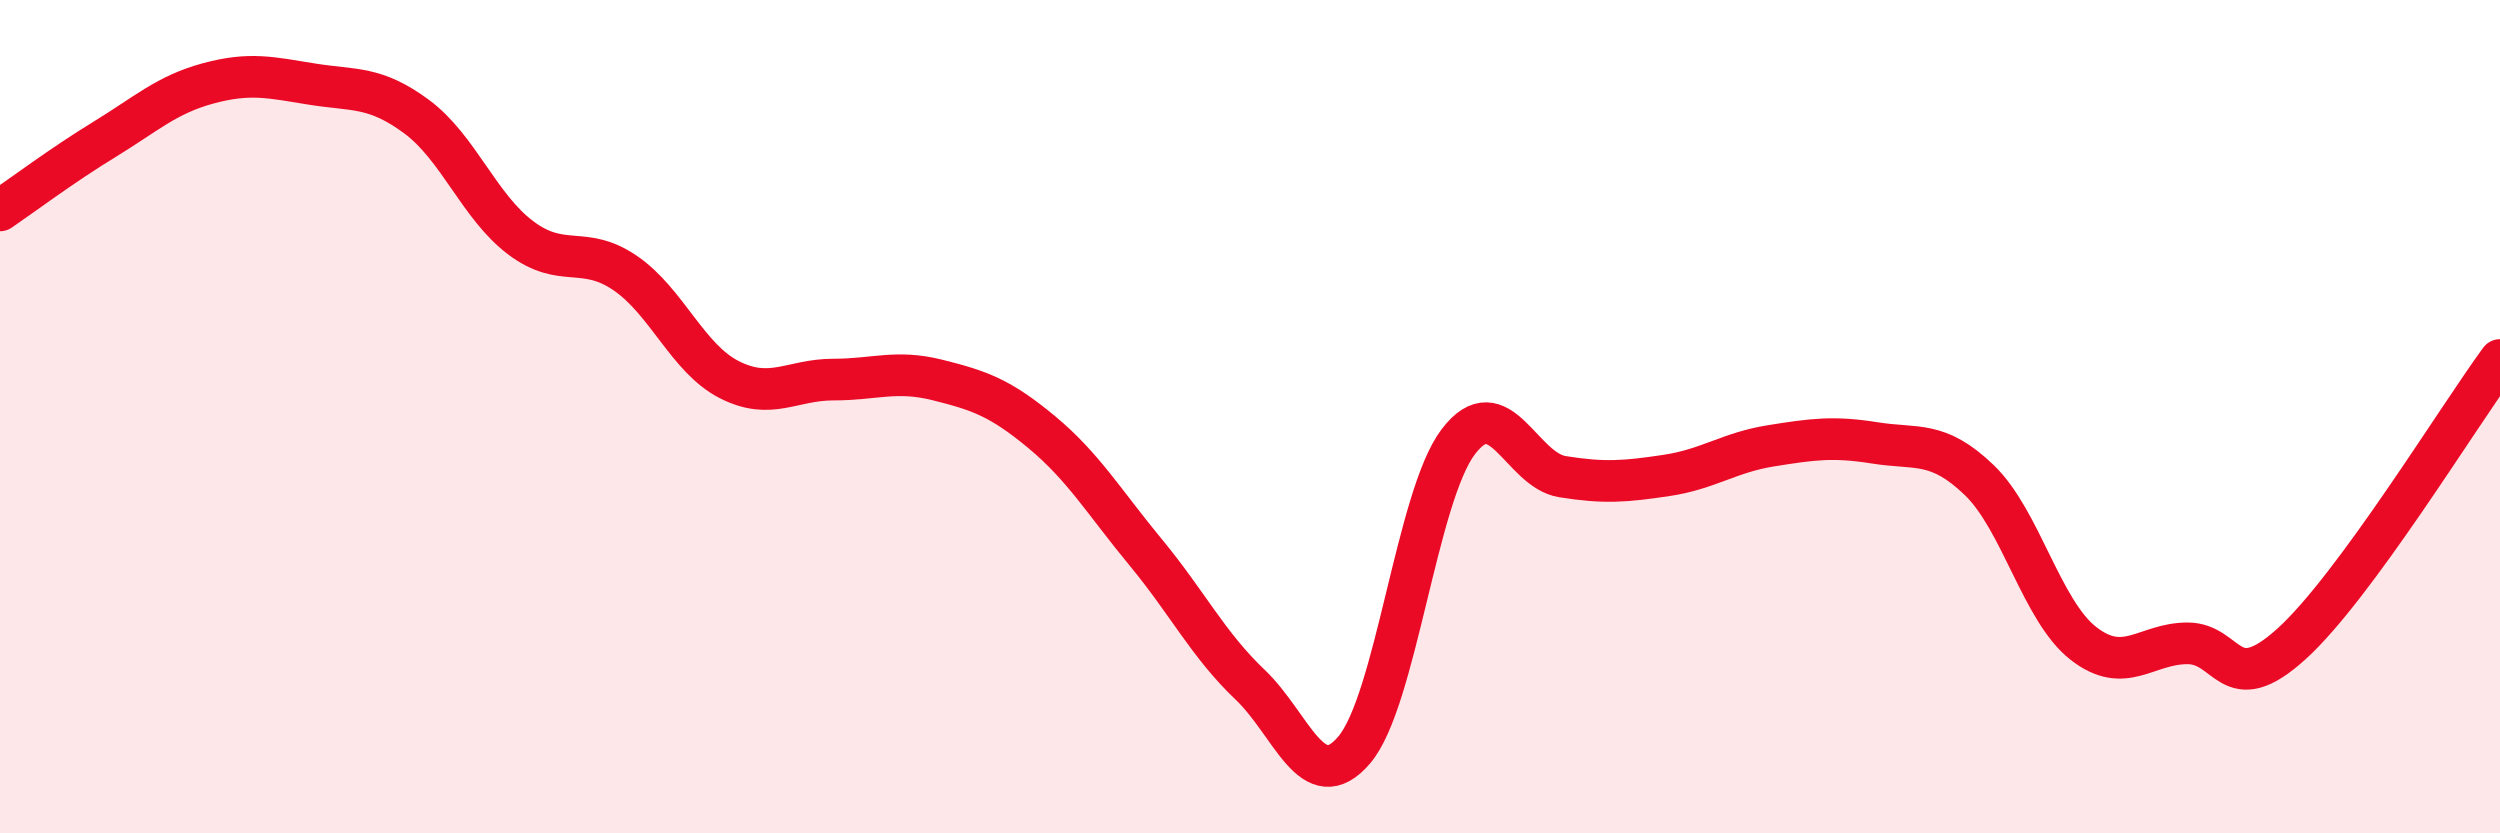
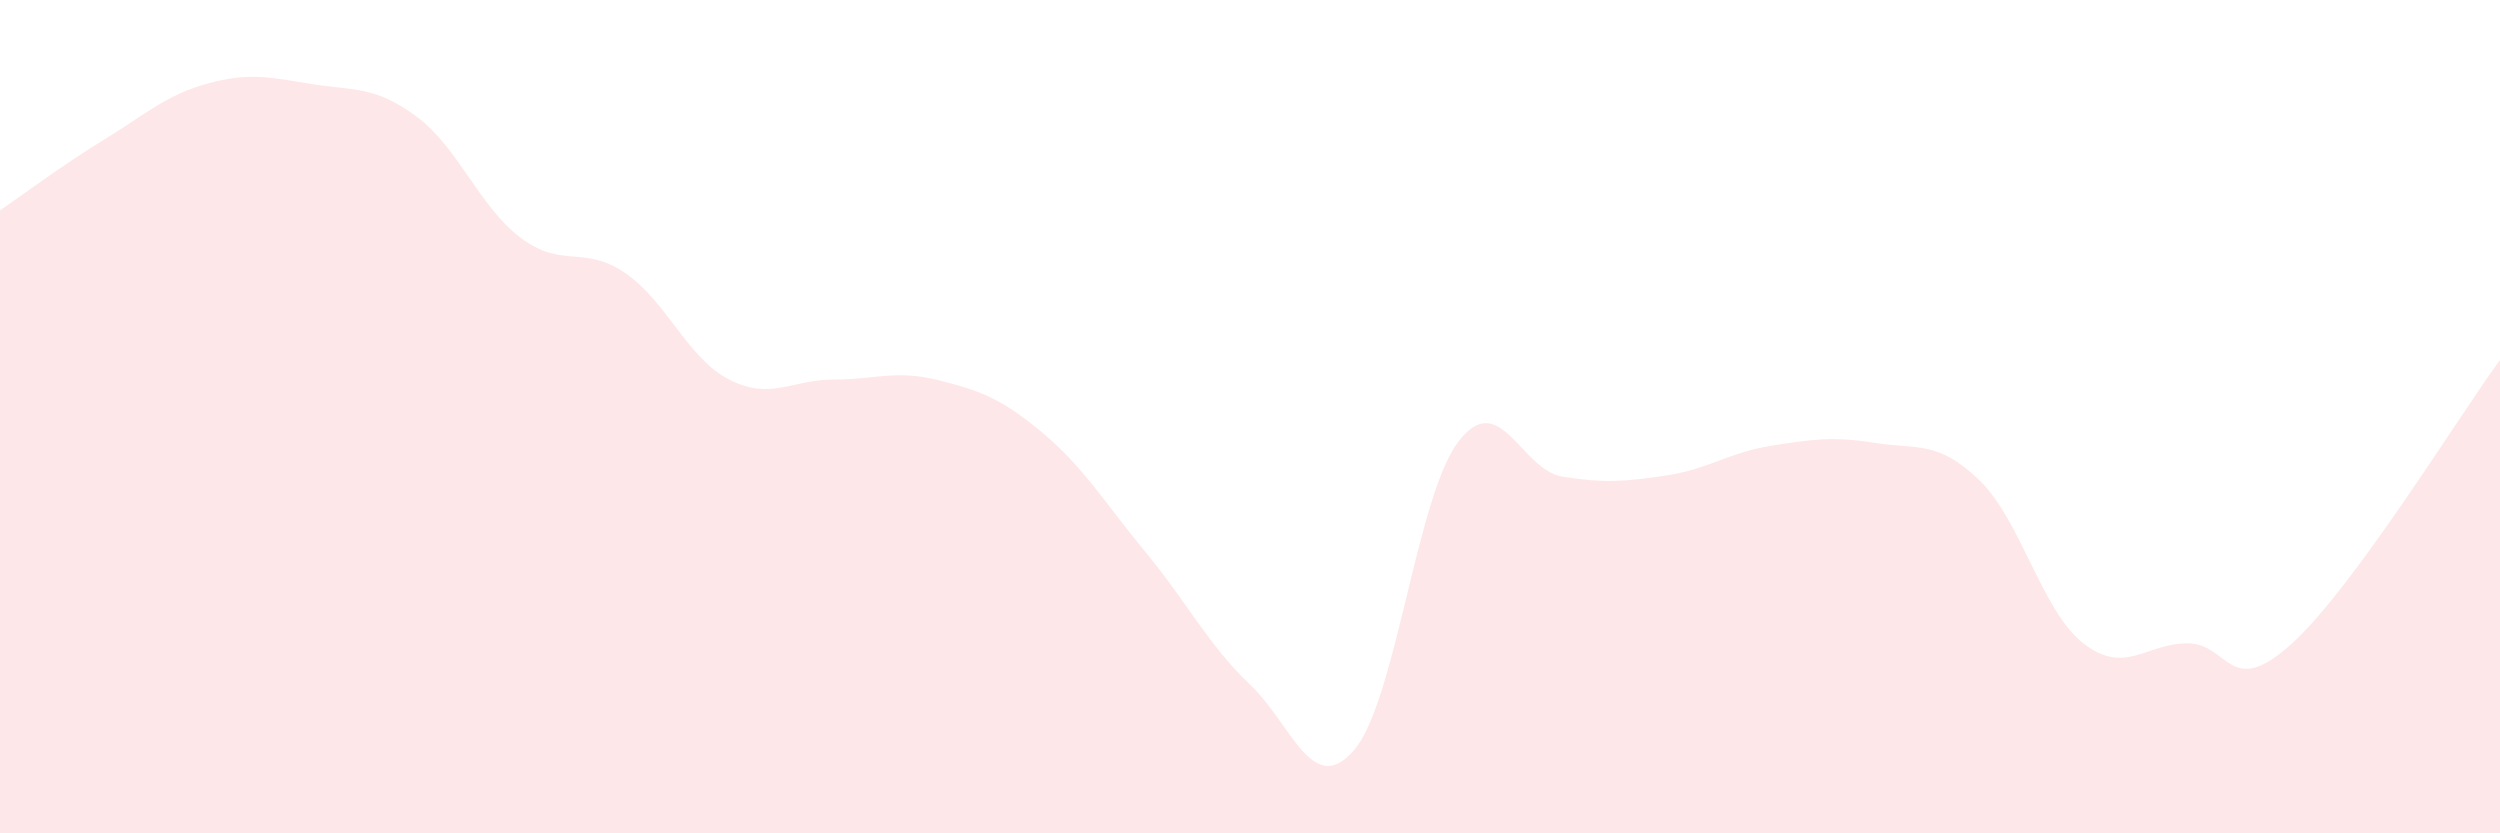
<svg xmlns="http://www.w3.org/2000/svg" width="60" height="20" viewBox="0 0 60 20">
  <path d="M 0,5.05 C 0.5,4.71 1.5,3.96 2.5,3.35 C 3.5,2.74 4,2.27 5,2 C 6,1.73 6.5,1.86 7.5,2.02 C 8.5,2.18 9,2.06 10,2.8 C 11,3.54 11.5,4.96 12.5,5.71 C 13.5,6.46 14,5.87 15,6.55 C 16,7.23 16.5,8.6 17.5,9.11 C 18.5,9.62 19,9.11 20,9.11 C 21,9.11 21.5,8.87 22.5,9.12 C 23.5,9.37 24,9.54 25,10.37 C 26,11.2 26.5,12.05 27.5,13.26 C 28.5,14.47 29,15.48 30,16.43 C 31,17.38 31.5,19.17 32.5,18 C 33.5,16.83 34,11.91 35,10.6 C 36,9.29 36.5,11.28 37.5,11.44 C 38.5,11.6 39,11.56 40,11.41 C 41,11.26 41.5,10.86 42.5,10.7 C 43.5,10.54 44,10.47 45,10.63 C 46,10.79 46.5,10.56 47.5,11.52 C 48.5,12.48 49,14.66 50,15.44 C 51,16.22 51.5,15.44 52.5,15.44 C 53.5,15.44 53.5,16.81 55,15.45 C 56.5,14.09 59,10 60,8.64L60 20L0 20Z" fill="#EB0A25" opacity="0.1" stroke-linecap="round" stroke-linejoin="round" />
-   <path d="M 0,5.05 C 0.5,4.71 1.5,3.96 2.5,3.35 C 3.5,2.74 4,2.27 5,2 C 6,1.73 6.5,1.86 7.5,2.02 C 8.5,2.18 9,2.06 10,2.8 C 11,3.54 11.5,4.96 12.5,5.71 C 13.5,6.46 14,5.87 15,6.55 C 16,7.23 16.5,8.6 17.5,9.11 C 18.5,9.62 19,9.11 20,9.11 C 21,9.11 21.5,8.87 22.5,9.12 C 23.5,9.37 24,9.54 25,10.37 C 26,11.2 26.5,12.05 27.5,13.26 C 28.5,14.47 29,15.48 30,16.43 C 31,17.38 31.5,19.17 32.5,18 C 33.5,16.83 34,11.91 35,10.6 C 36,9.29 36.5,11.28 37.5,11.44 C 38.5,11.6 39,11.56 40,11.41 C 41,11.26 41.5,10.86 42.5,10.7 C 43.5,10.54 44,10.47 45,10.63 C 46,10.79 46.5,10.56 47.5,11.52 C 48.5,12.48 49,14.66 50,15.44 C 51,16.22 51.5,15.44 52.5,15.44 C 53.5,15.44 53.5,16.81 55,15.45 C 56.5,14.09 59,10 60,8.64" stroke="#EB0A25" stroke-width="1" fill="none" stroke-linecap="round" stroke-linejoin="round" />
</svg>